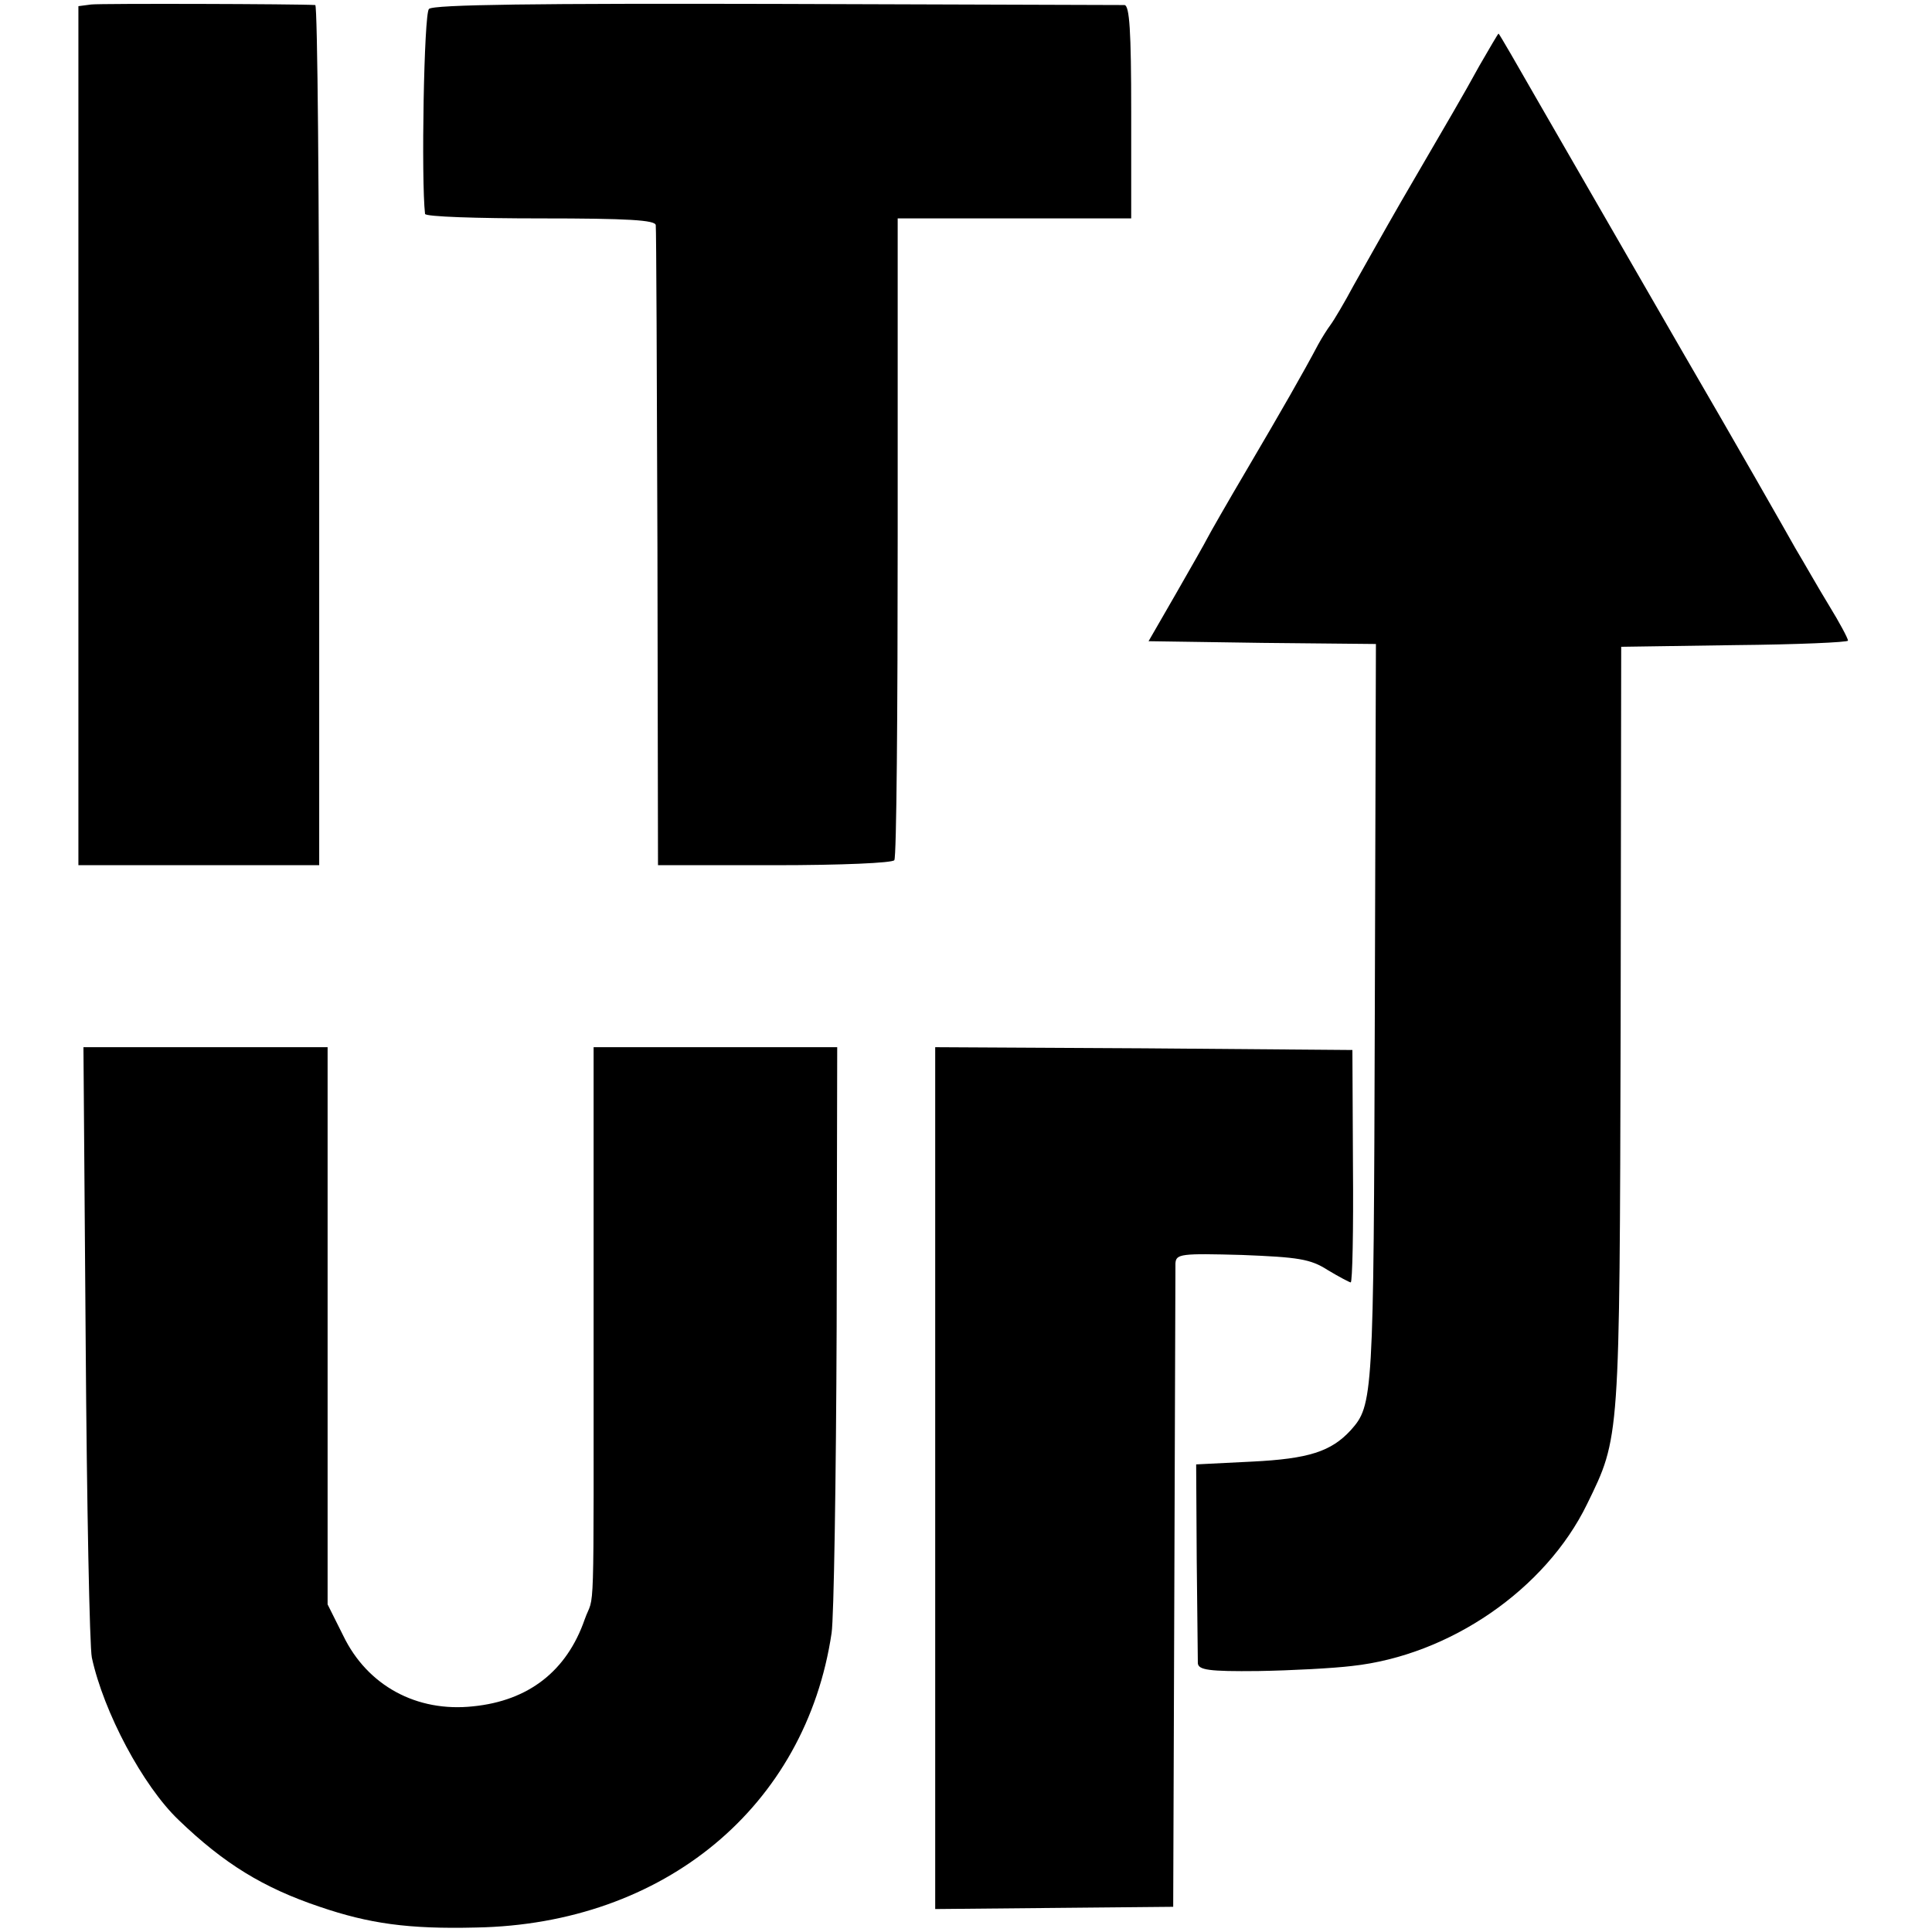
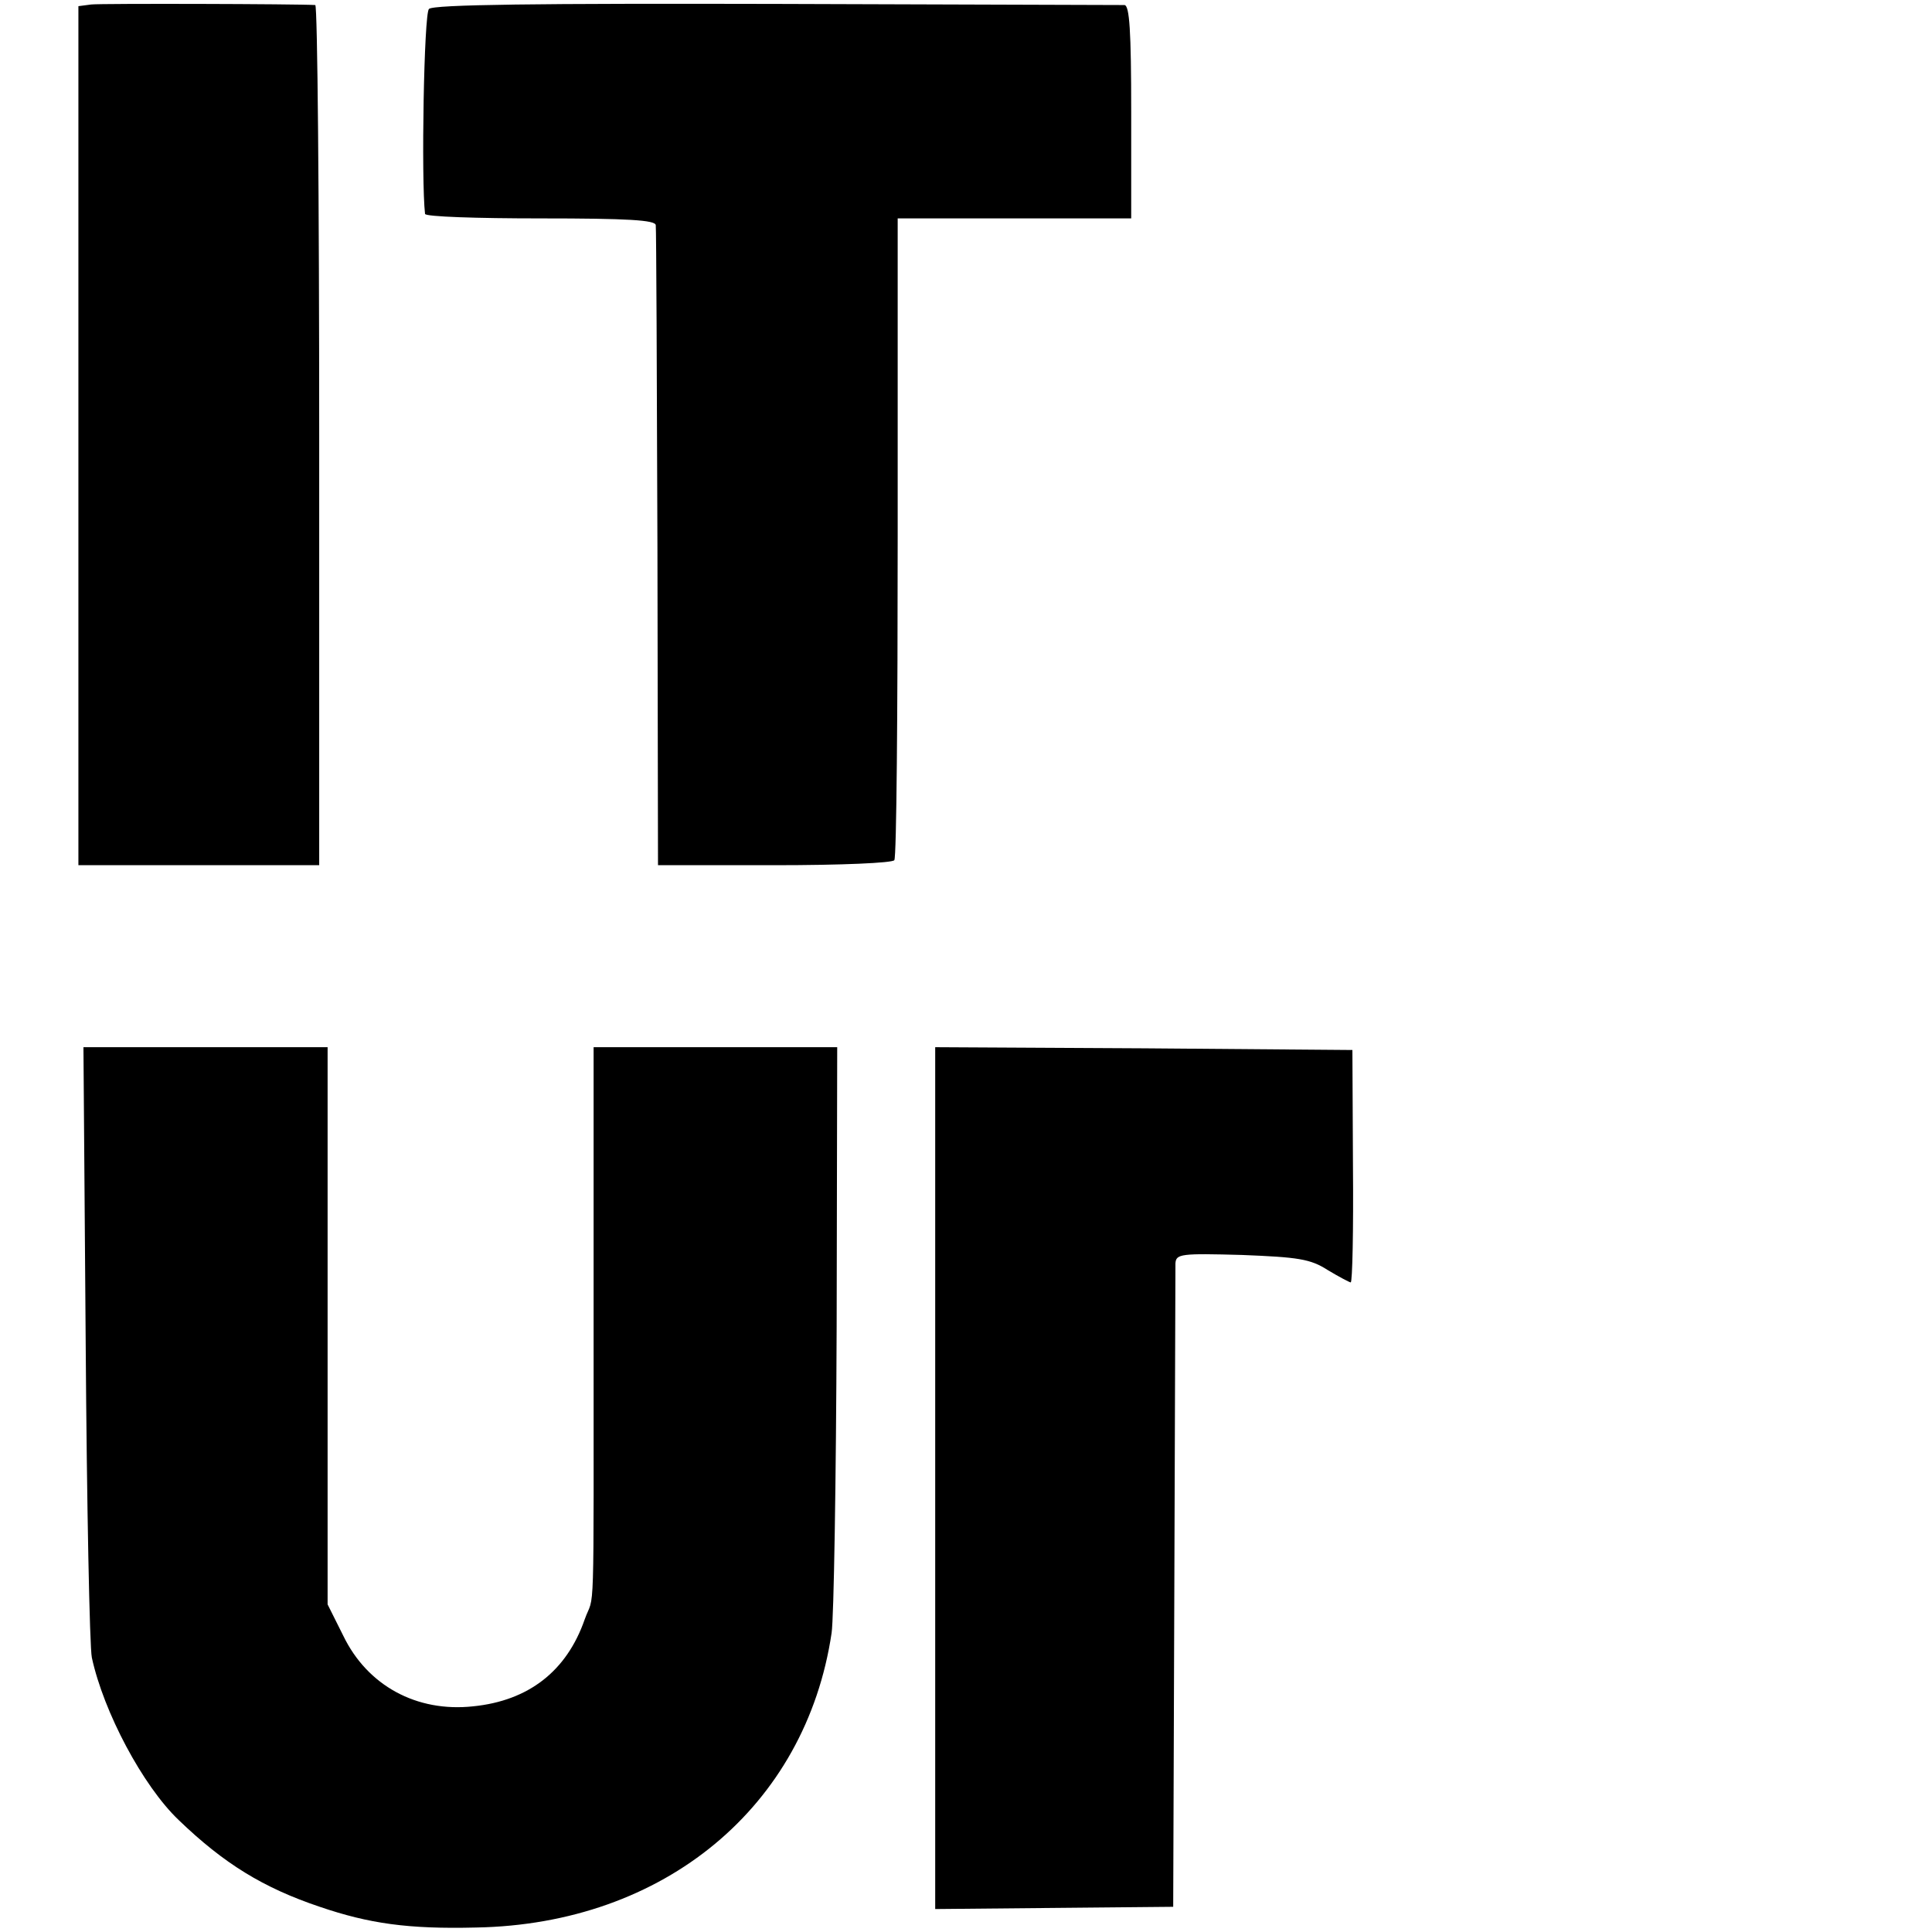
<svg xmlns="http://www.w3.org/2000/svg" version="1.0" width="345pt" height="345pt" viewBox="0 0 345 345" preserveAspectRatio="xMidYMid meet">
  <g transform="translate(0,345) scale(0.1,-0.1)" fill="#000000" stroke="none">
-     <path d="M163 3442 l-23 -3 0 -767 0 -767 215 0 215 0 0 767 c0 423 -3 768 -7 769 -31 2 -383 3 -400 1z" />
+     <path d="M163 3442 l-23 -3 0 -767 0 -767 215 0 215 0 0 767 c0 423 -3 768 -7 769 -31 2 -383 3 -400 1" />
    <path d="M766 3434 c-9 -8 -14 -306 -7 -366 1 -5 93 -8 206 -8 157 0 205 -3 206 -12 1 -7 2 -267 3 -578 l1 -565 208 0 c120 0 211 4 214 9 4 5 6 265 6 578 l0 568 209 0 208 0 0 190 c0 145 -3 190 -12 191 -7 0 -287 1 -622 2 -423 1 -613 -1 -620 -9z" />
-     <path d="M2642 3333 c-33 -60 -47 -83 -140 -243 -30 -52 -68 -120 -85 -150 -16 -30 -35 -62 -41 -70 -6 -8 -16 -24 -22 -35 -27 -51 -66 -119 -126 -221 -36 -61 -68 -117 -72 -125 -4 -8 -29 -52 -56 -99 l-49 -85 203 -3 203 -2 -2 -663 c-2 -685 -3 -696 -43 -741 -35 -38 -75 -51 -176 -56 l-100 -5 1 -170 c1 -93 2 -177 2 -185 1 -12 19 -15 108 -14 60 1 134 5 167 9 175 19 346 137 420 289 59 121 58 110 60 851 l1 680 203 3 c111 1 202 5 202 8 0 4 -15 32 -34 63 -19 31 -45 77 -60 102 -14 25 -105 185 -204 355 -98 170 -211 366 -252 437 -40 70 -73 127 -74 127 -1 0 -16 -26 -34 -57z" />
    <path d="M153 1053 c2 -291 7 -544 11 -563 21 -97 91 -229 155 -290 81 -78 151 -121 252 -155 88 -30 158 -40 279 -37 336 6 589 216 635 526 4 26 8 272 9 547 l1 499 -217 0 -218 0 0 -485 c0 -568 2 -486 -16 -537 -32 -92 -100 -145 -199 -155 -101 -11 -189 37 -232 126 l-28 56 0 497 0 498 -218 0 -218 0 4 -527z" />
    <path d="M1670 811 l0 -770 213 2 212 2 2 565 c1 311 2 573 2 584 1 17 10 18 119 15 100 -4 122 -7 153 -27 20 -12 39 -22 41 -22 3 0 5 93 4 208 l-1 207 -372 3 -373 2 0 -769z" />
  </g>
</svg>